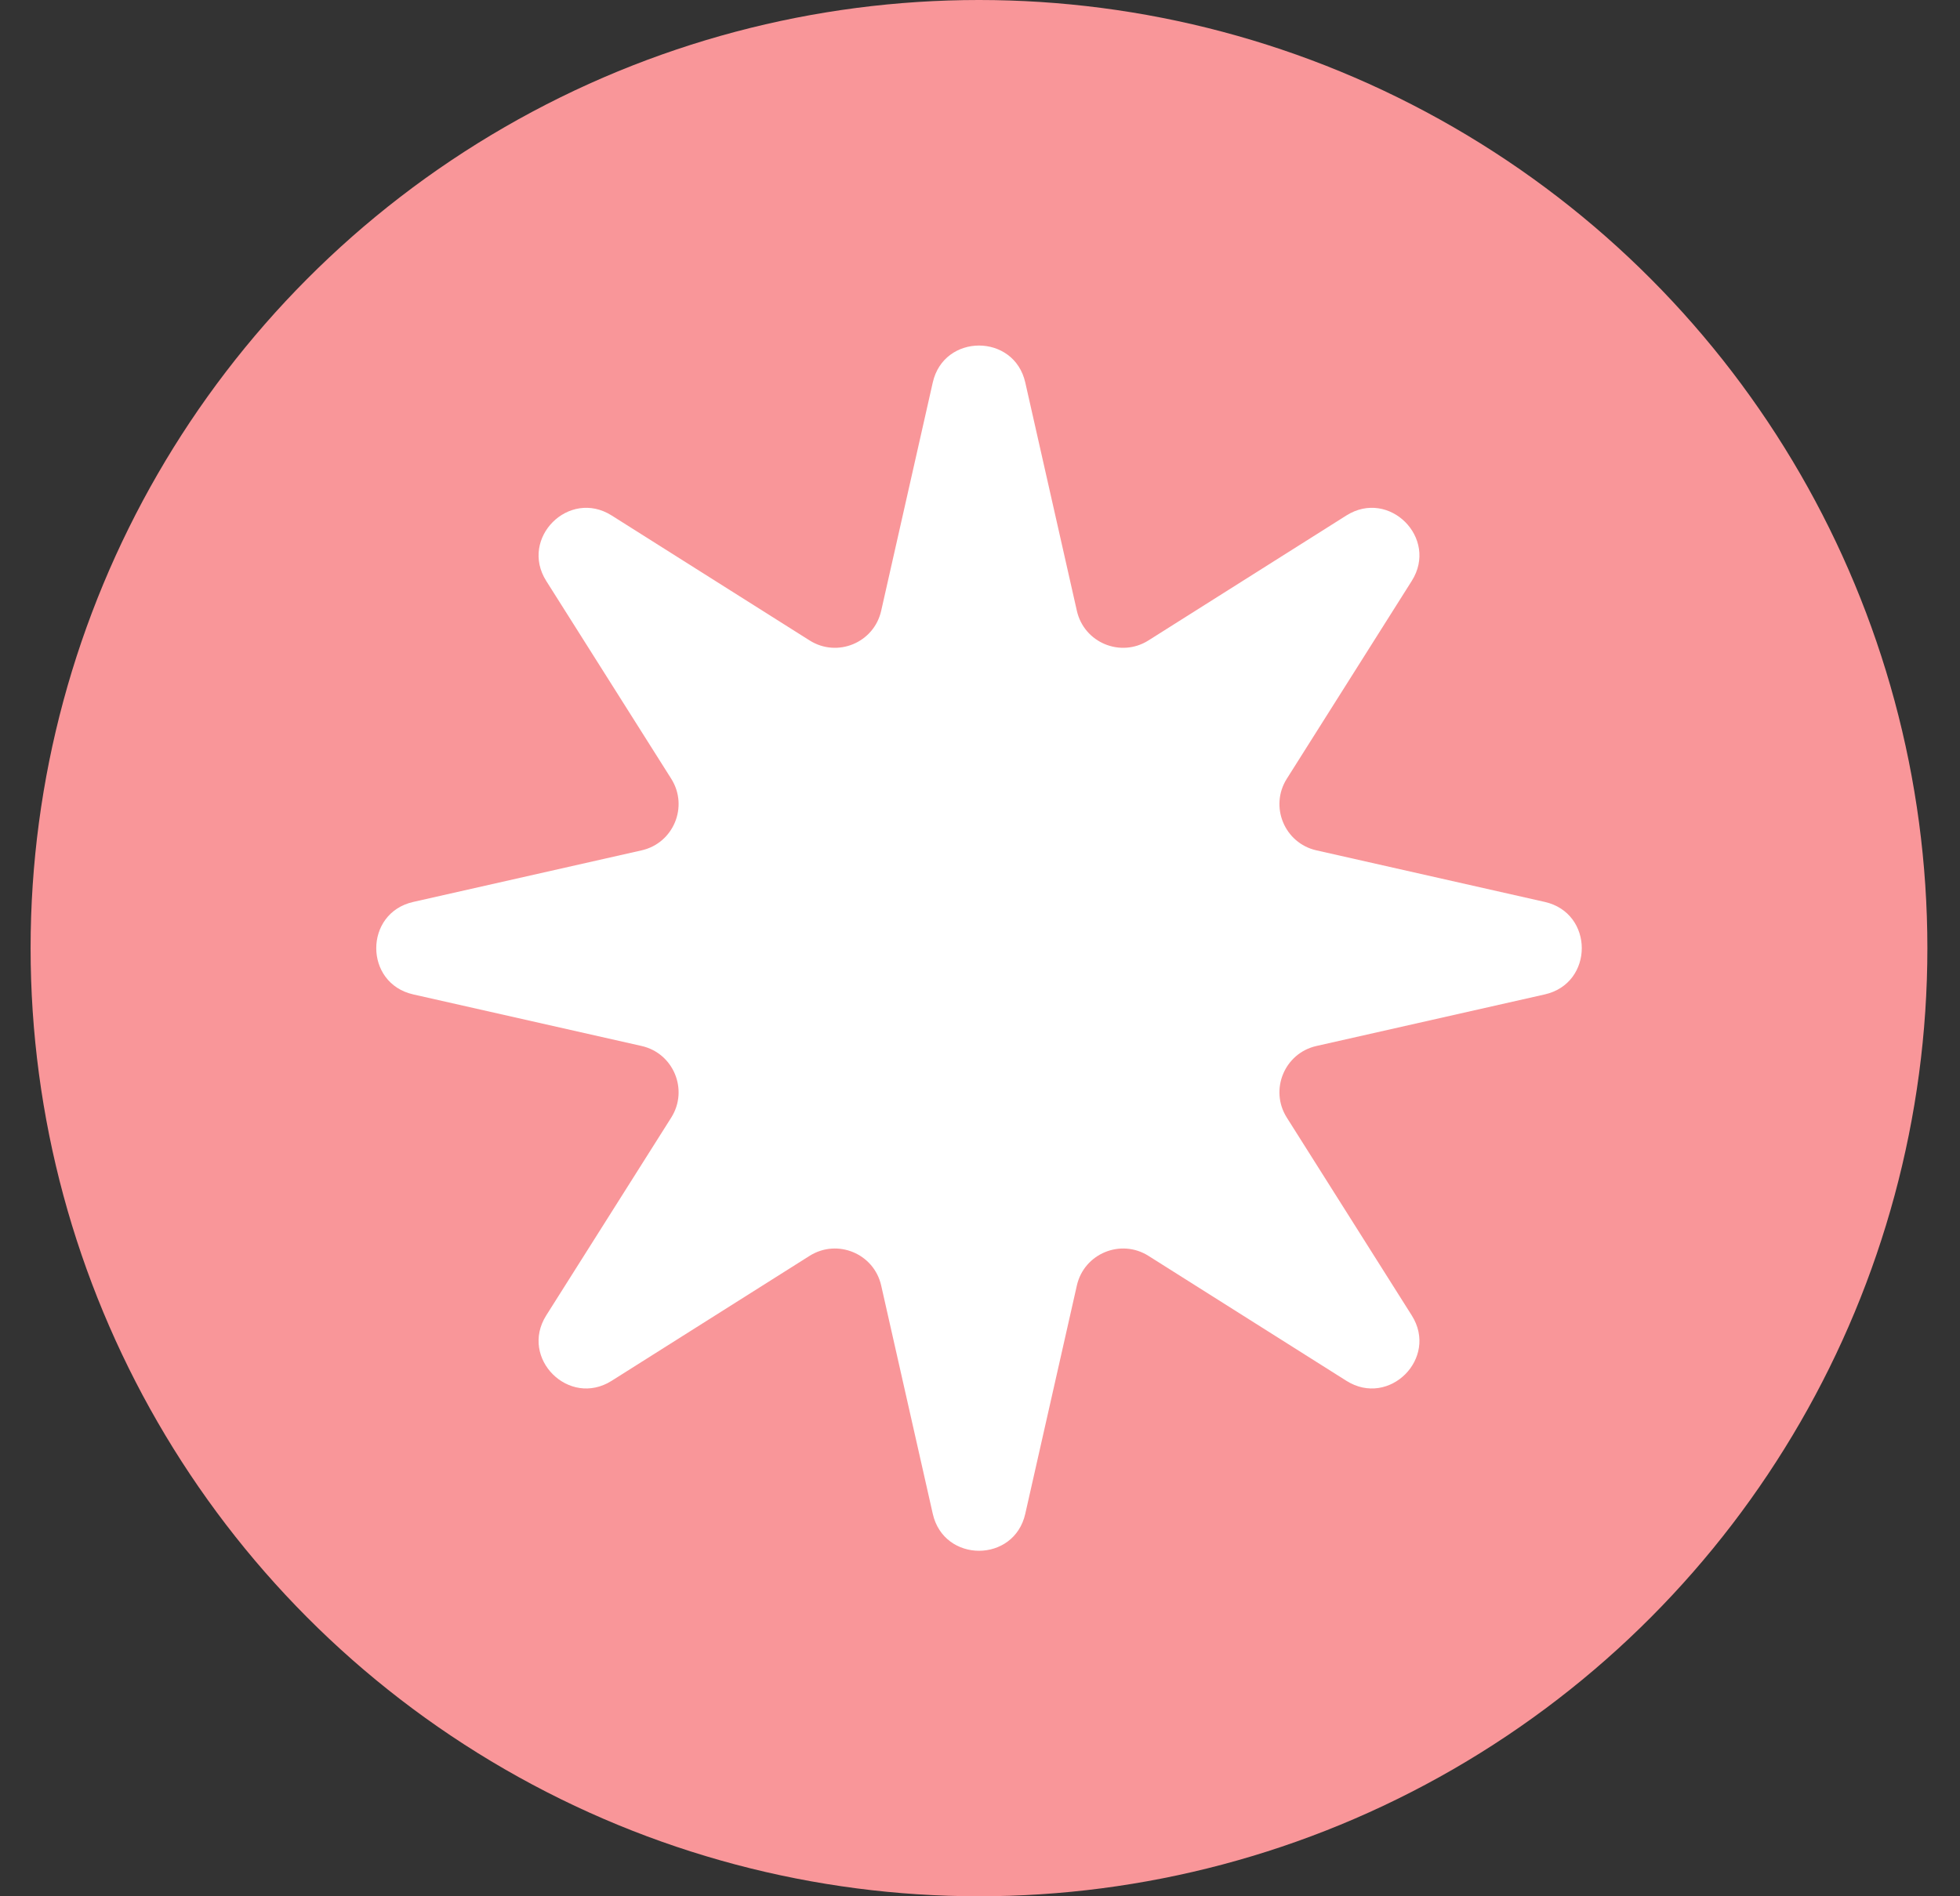
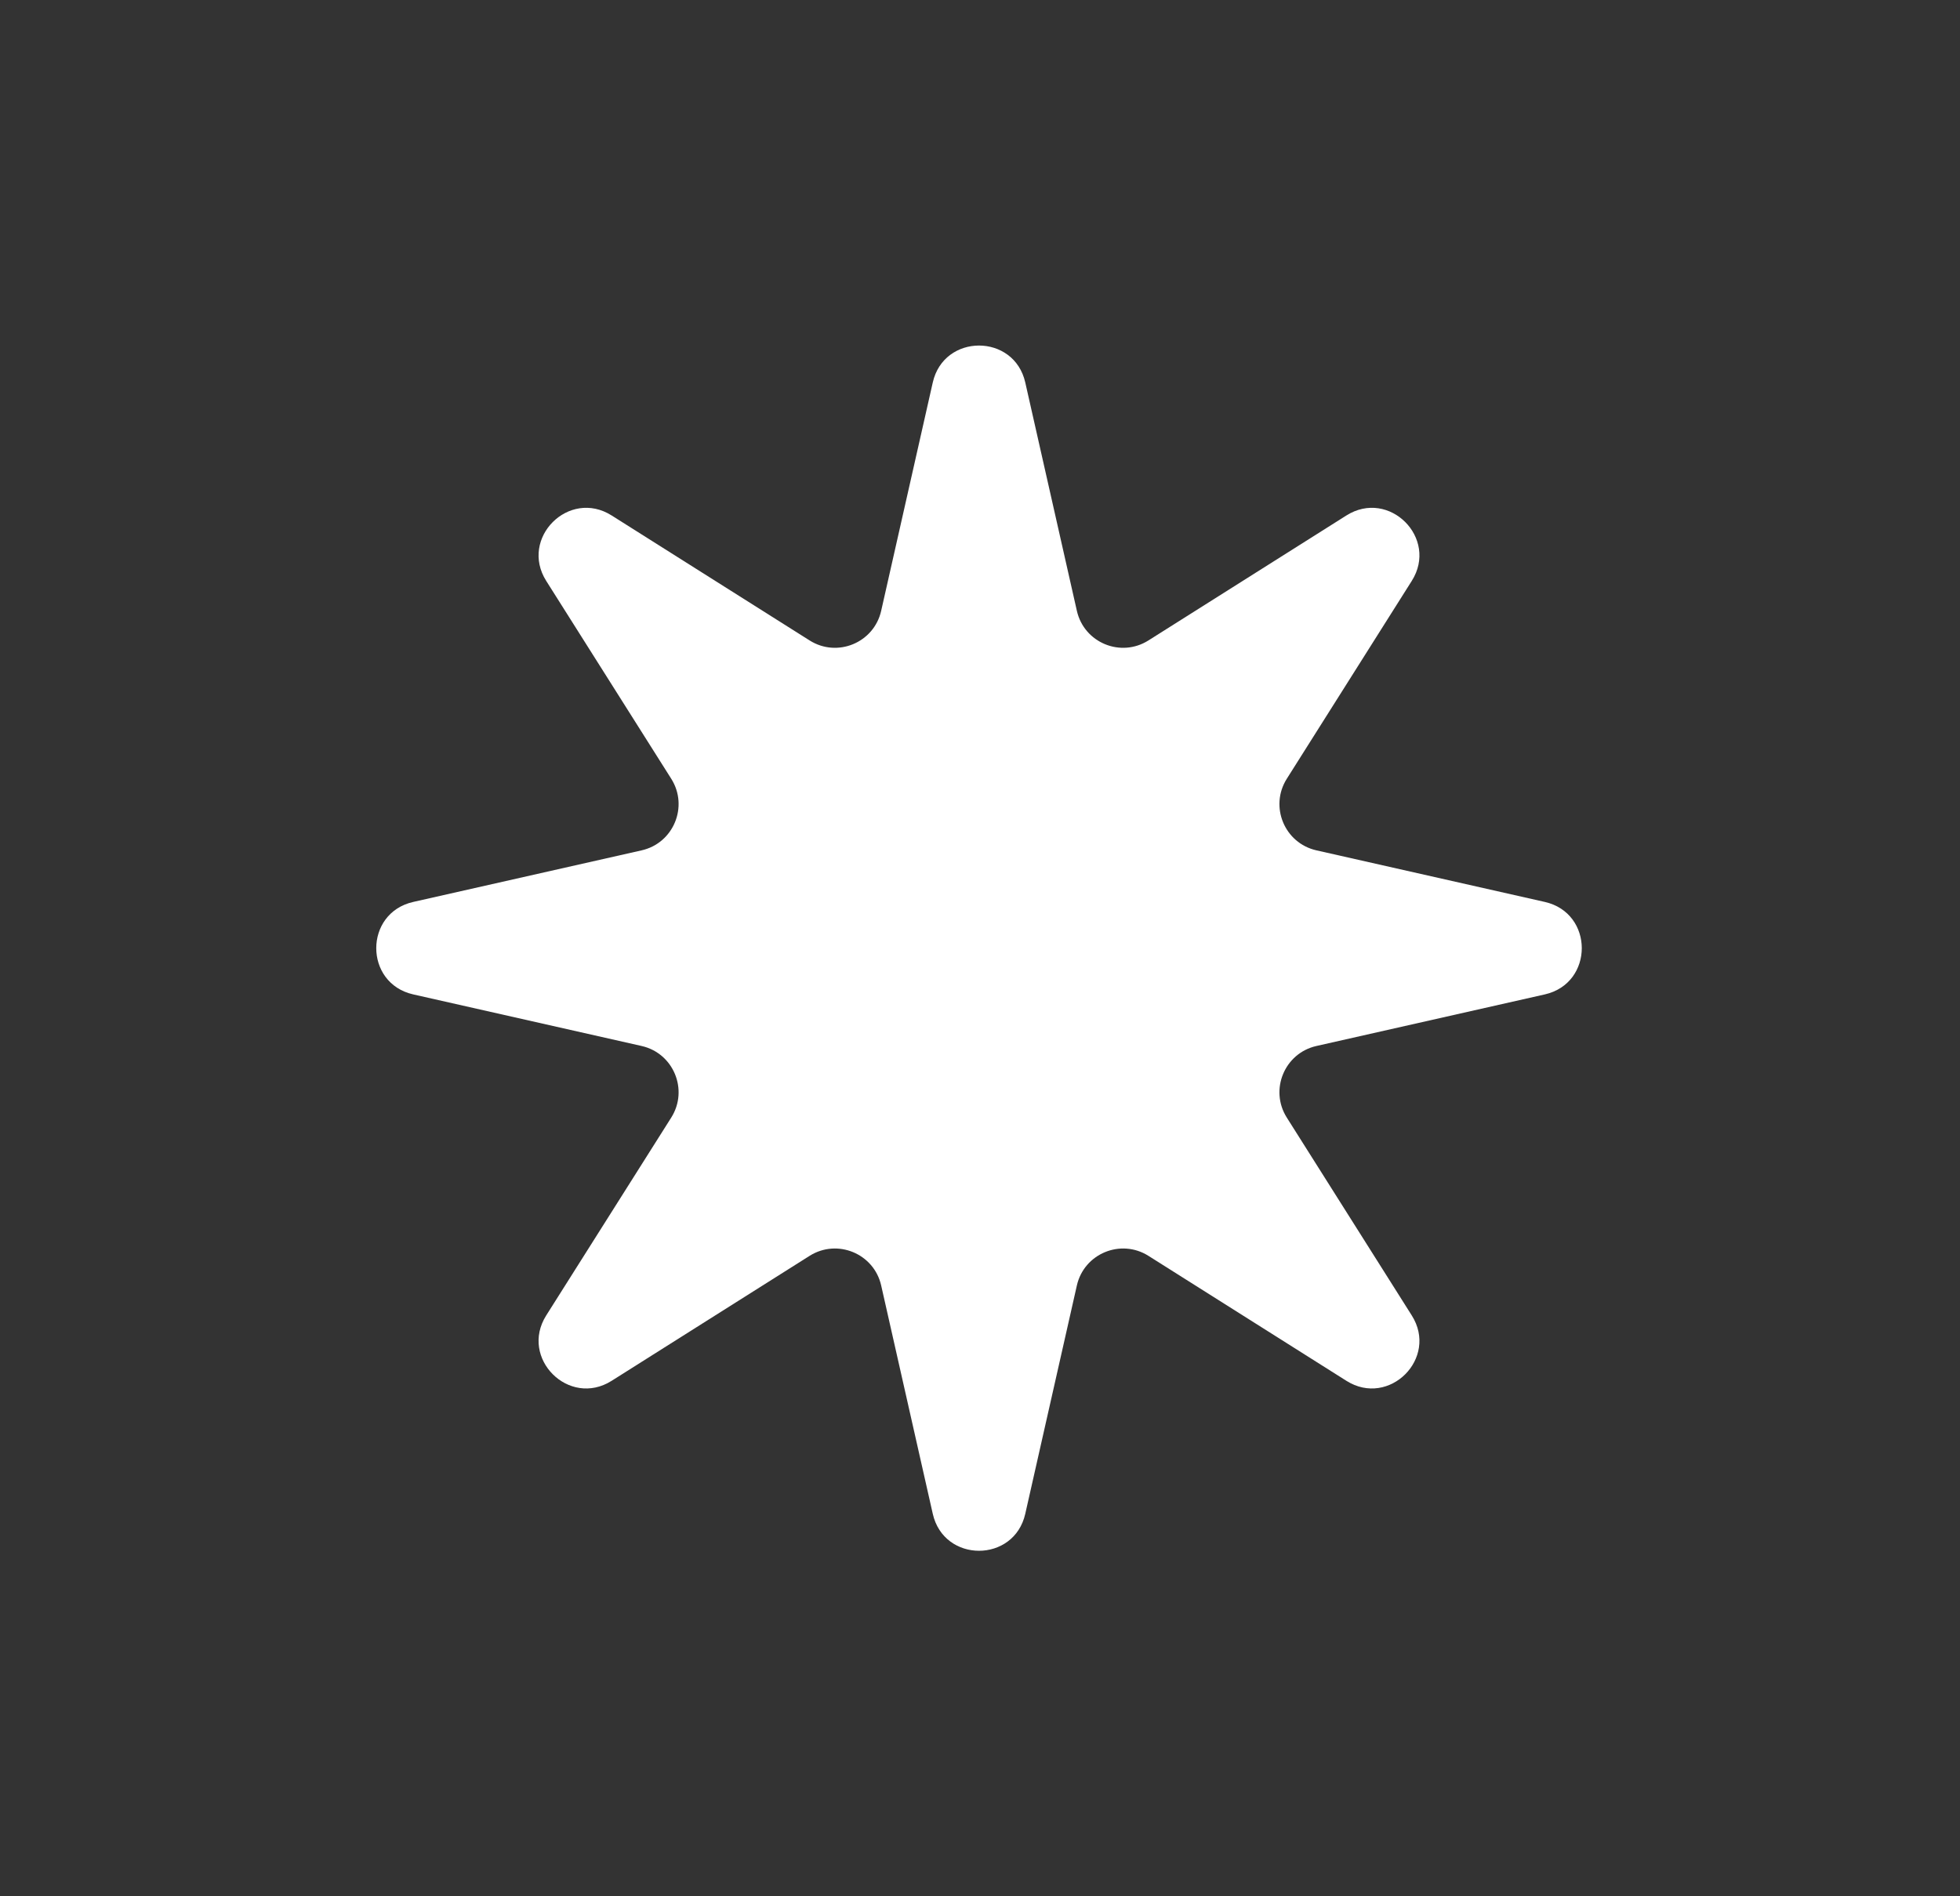
<svg xmlns="http://www.w3.org/2000/svg" width="31" height="30" viewBox="0 0 31 30" fill="none">
  <rect x="0" y="0" width="31" height="30" fill="#333333" stroke="none" />
-   <circle cx="15.484" cy="15" r="15" fill="#F99699" />
  <path d="M14.753 6.051C14.929 5.272 16.04 5.272 16.216 6.051L17.032 9.663C17.146 10.169 17.726 10.409 18.164 10.132L21.295 8.155C21.971 7.728 22.756 8.514 22.329 9.19L20.352 12.321C20.076 12.759 20.316 13.339 20.821 13.453L24.433 14.269C25.213 14.445 25.213 15.556 24.433 15.732L20.821 16.548C20.316 16.662 20.076 17.242 20.352 17.68L22.329 20.811C22.756 21.487 21.971 22.272 21.295 21.845L18.164 19.868C17.726 19.592 17.146 19.832 17.032 20.337L16.216 23.949C16.04 24.729 14.929 24.729 14.753 23.949L13.937 20.337C13.823 19.832 13.243 19.592 12.805 19.868L9.674 21.845C8.998 22.272 8.213 21.487 8.639 20.811L10.617 17.68C10.893 17.242 10.653 16.662 10.148 16.548L6.536 15.732C5.756 15.556 5.756 14.445 6.536 14.269L10.148 13.453C10.653 13.339 10.893 12.759 10.617 12.321L8.639 9.19C8.213 8.514 8.998 7.728 9.674 8.155L12.805 10.132C13.243 10.409 13.823 10.169 13.937 9.663L14.753 6.051Z" fill="white" />
</svg>